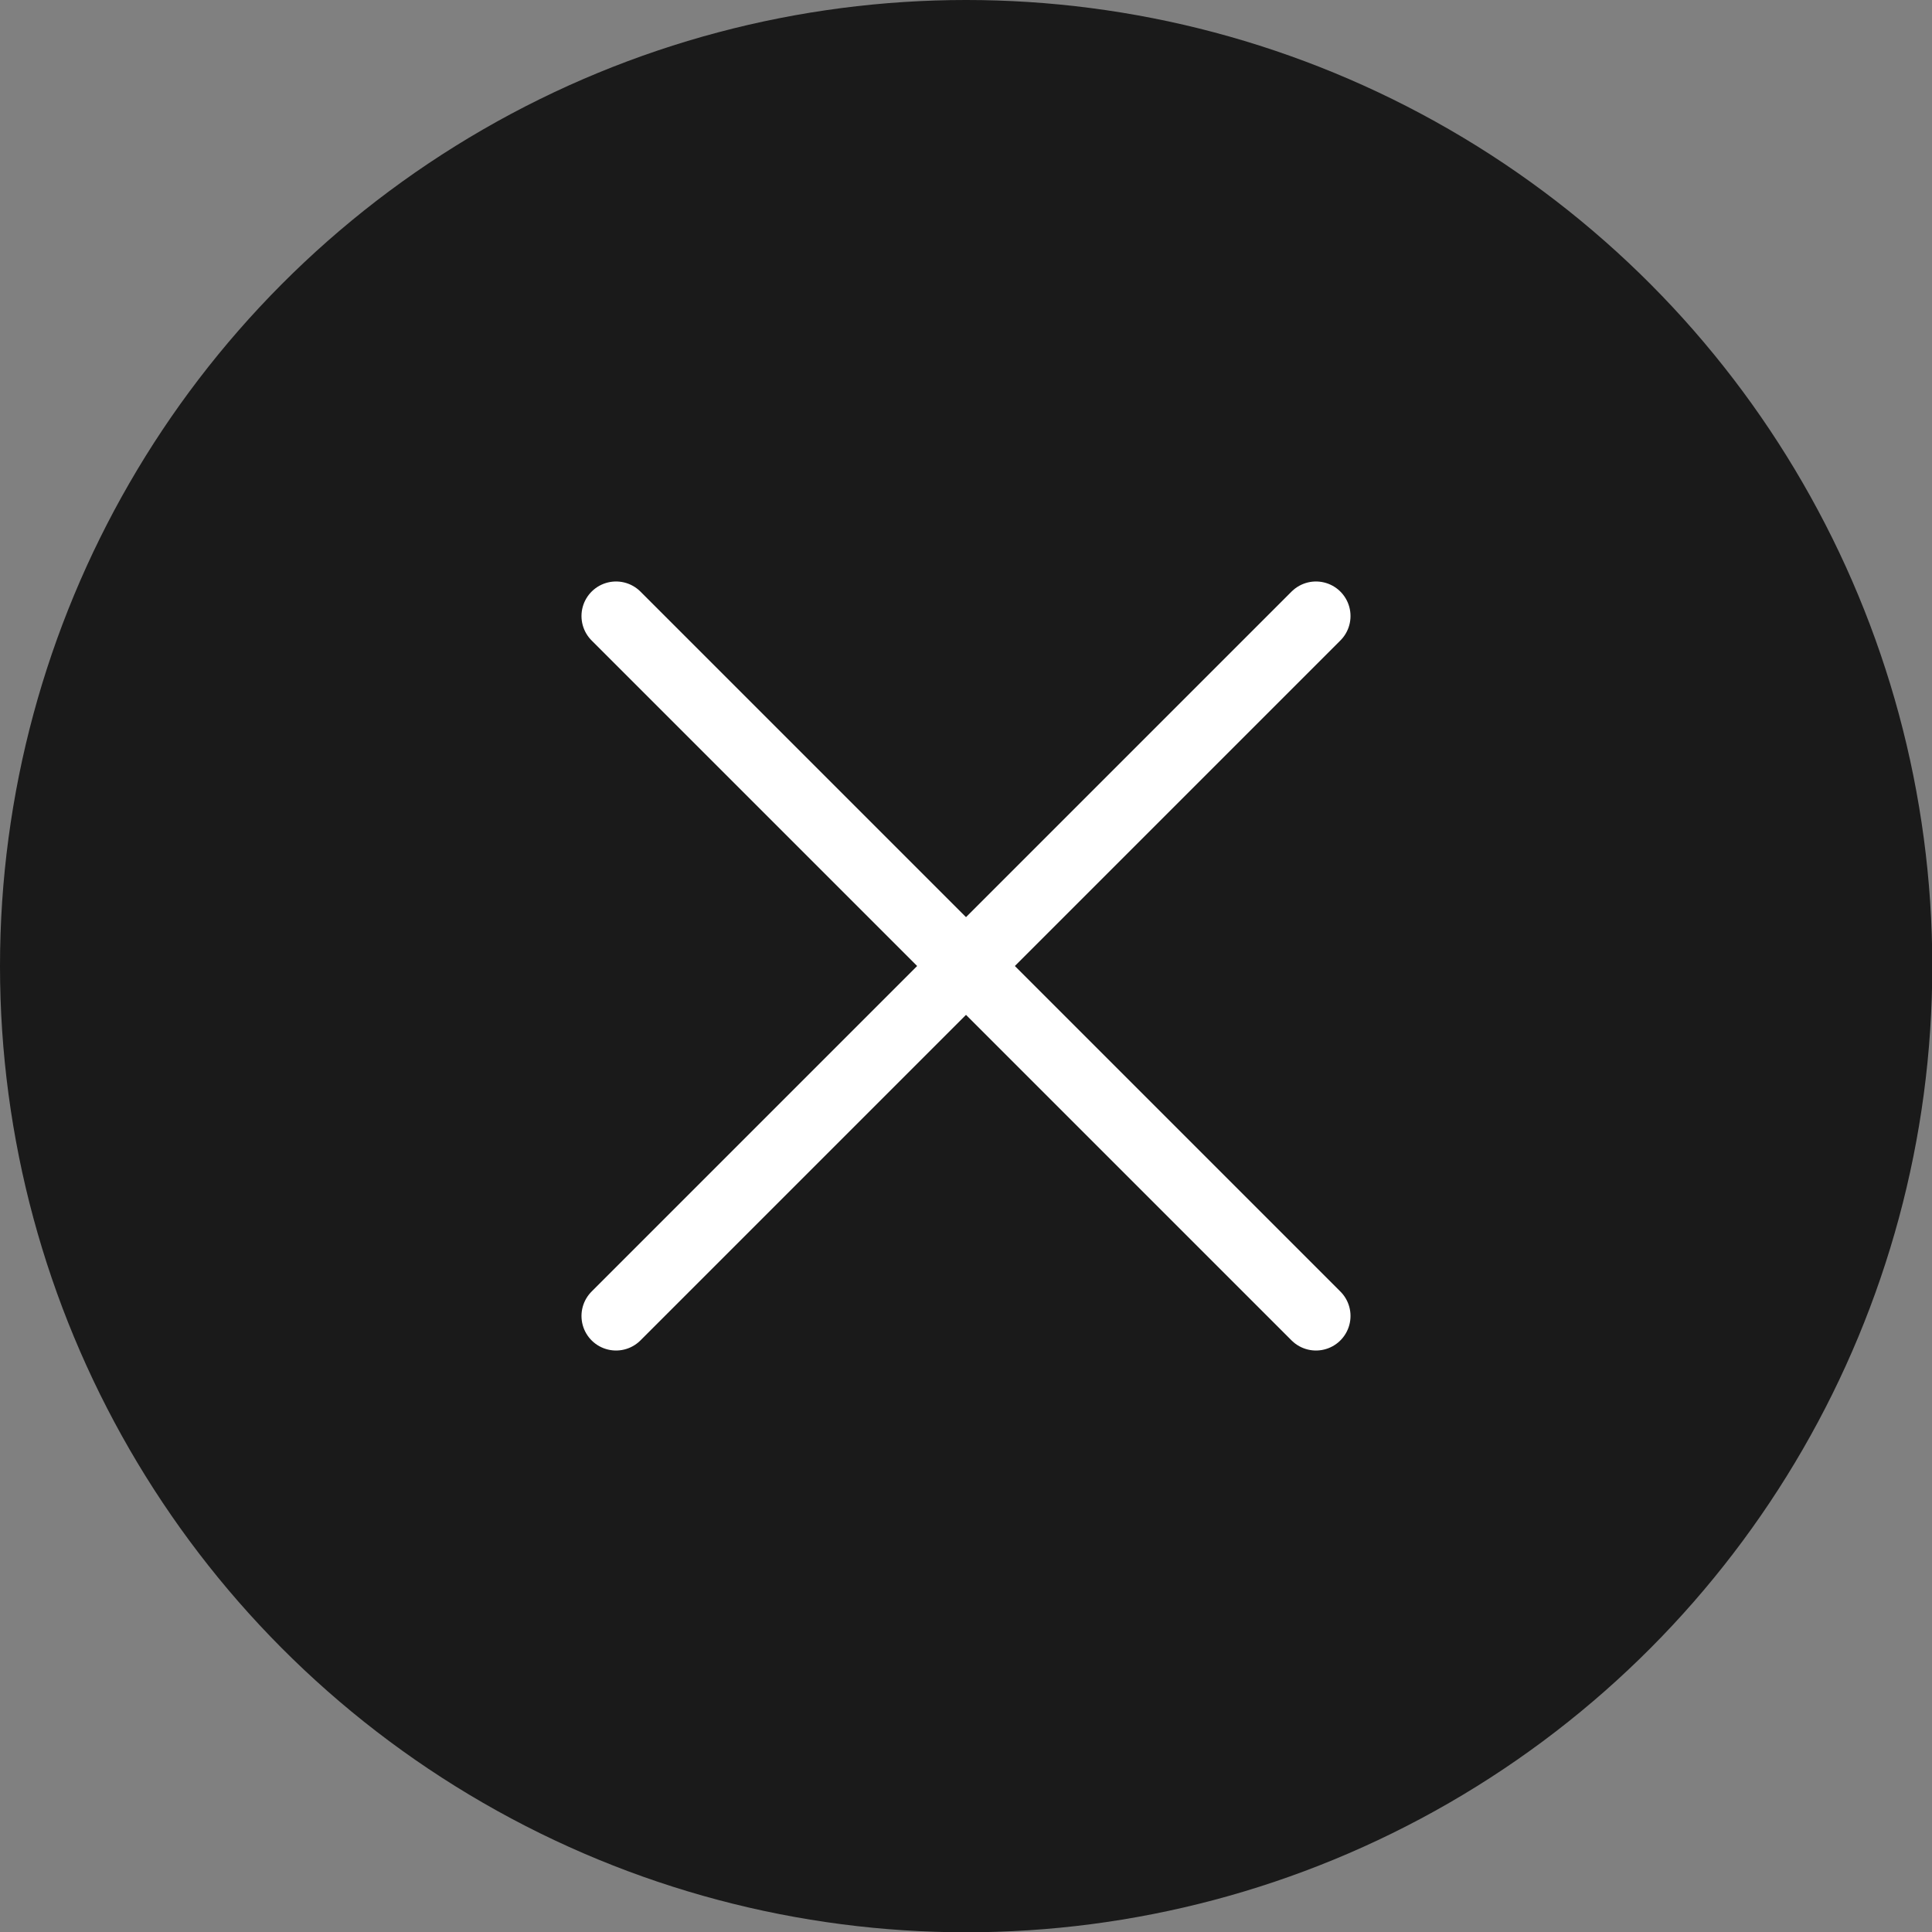
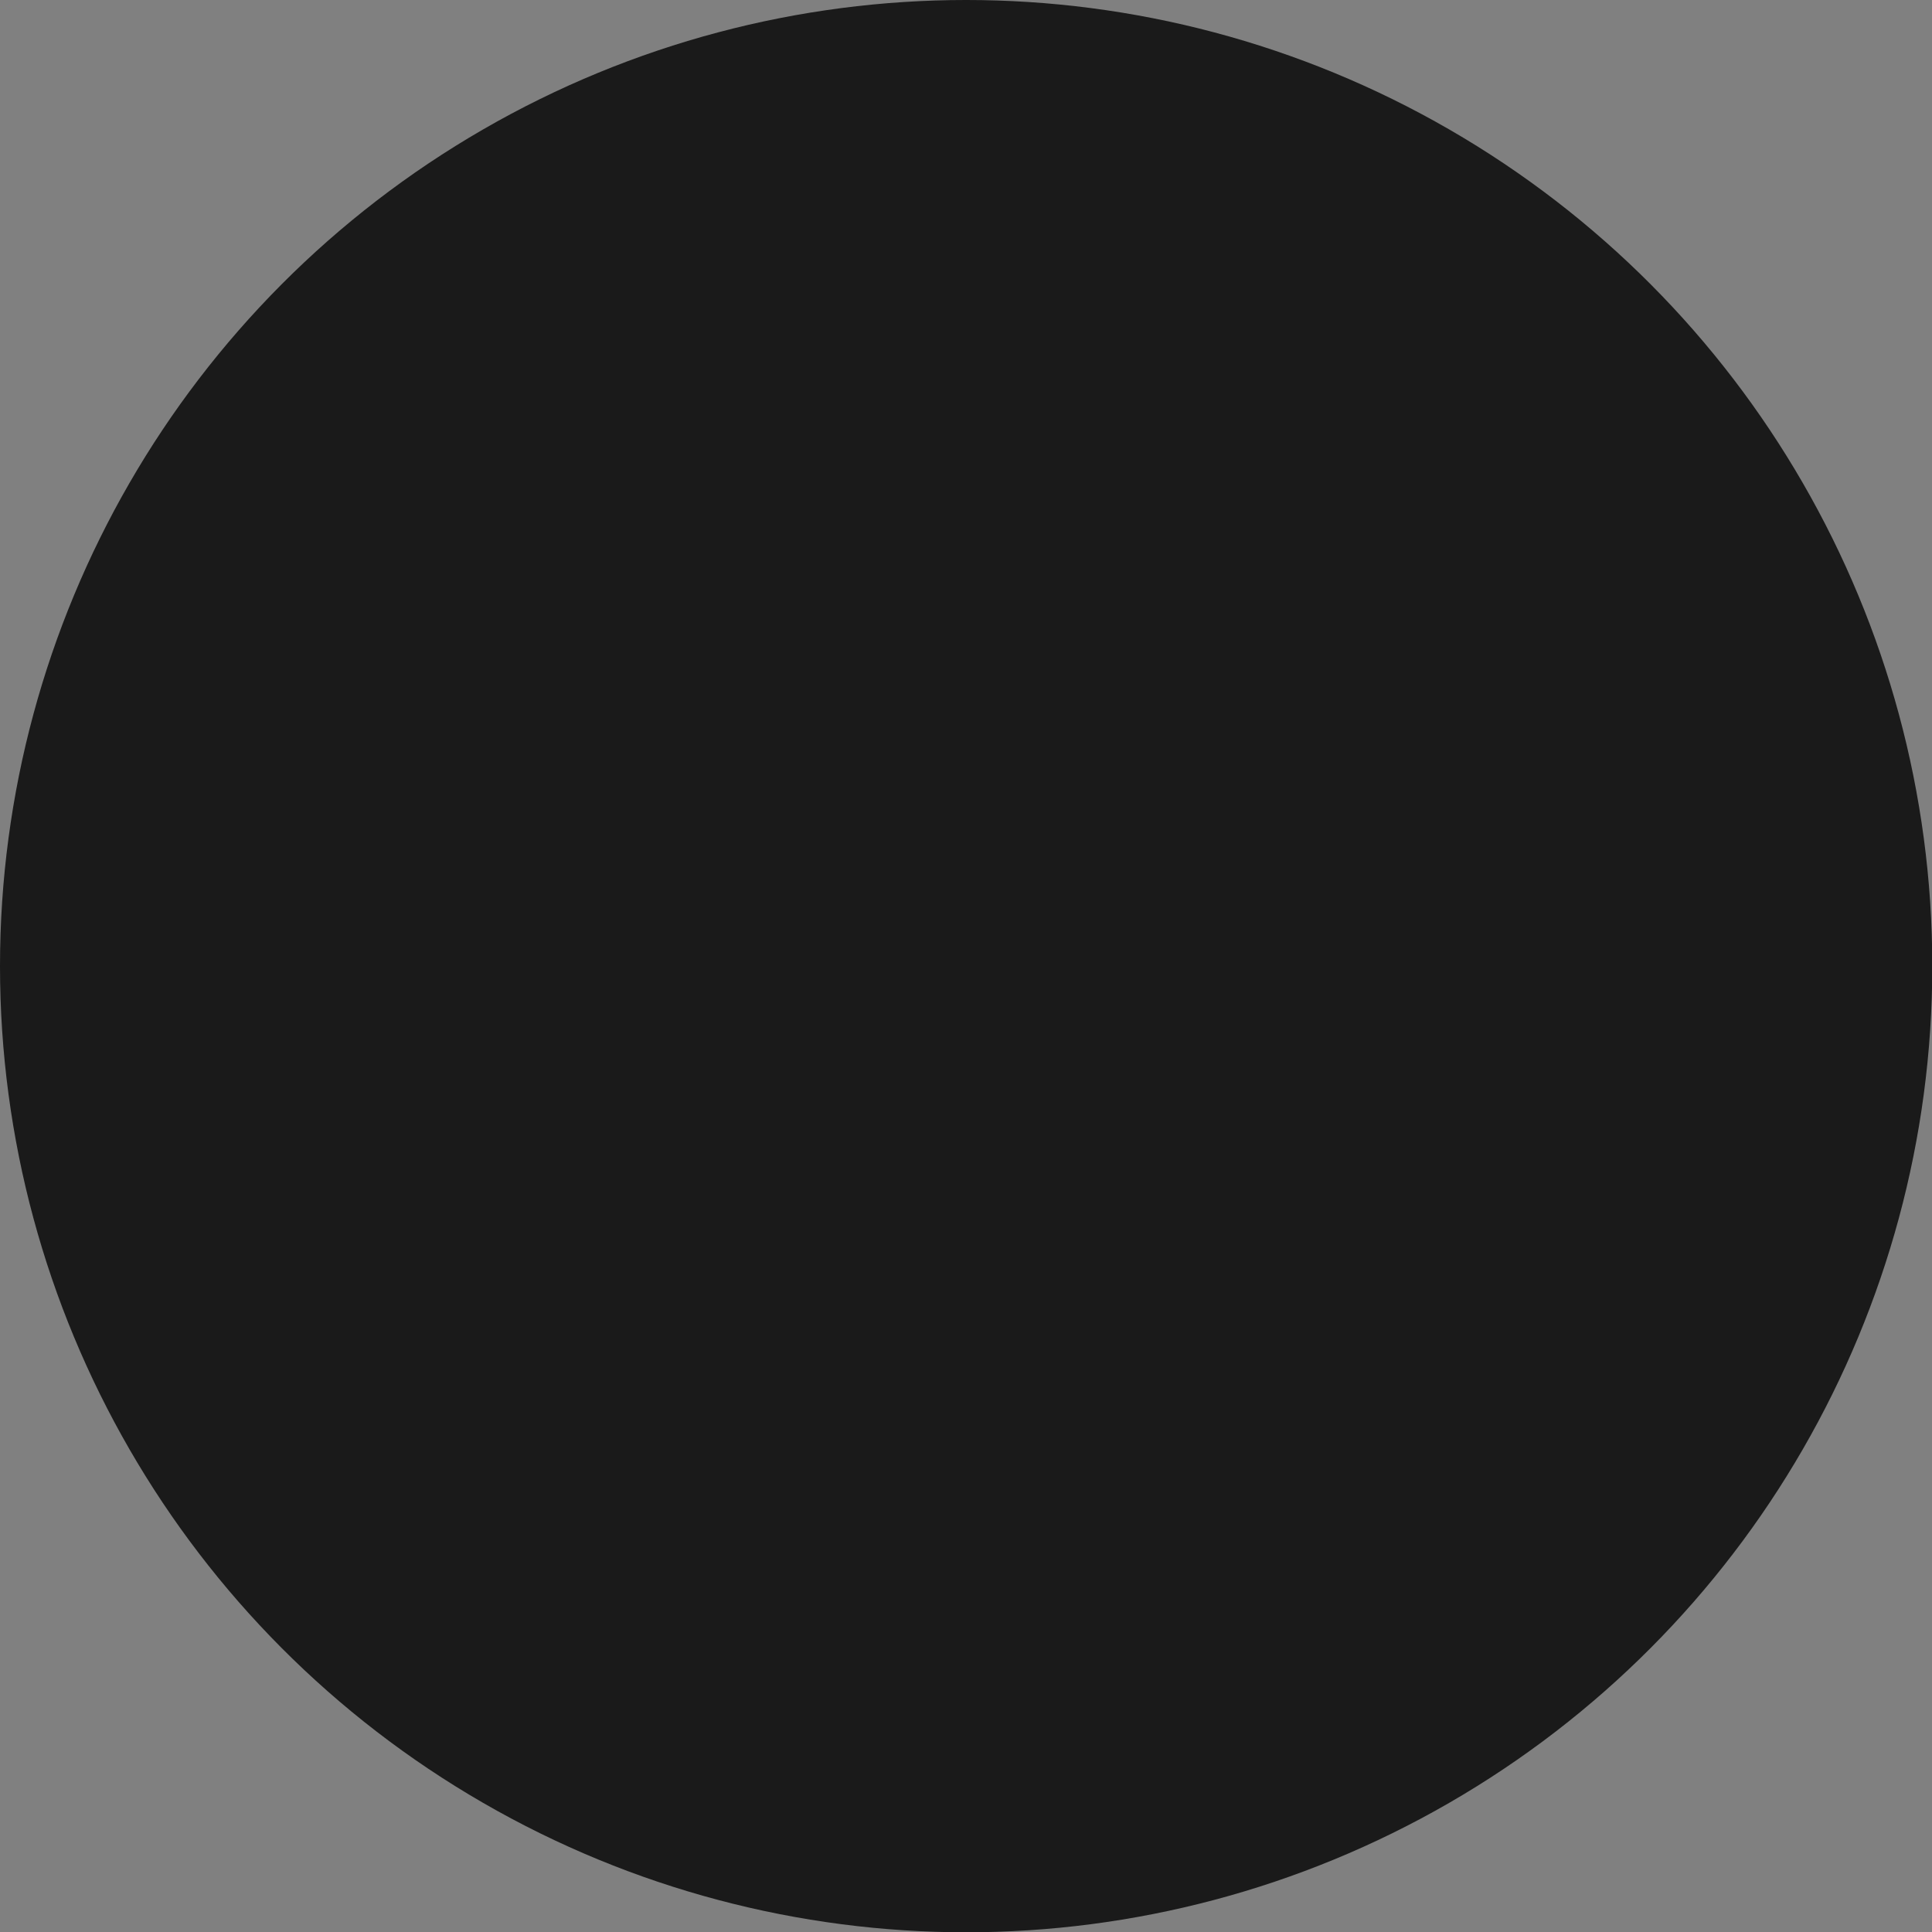
<svg xmlns="http://www.w3.org/2000/svg" viewBox="0 0 66.55 66.55">
  <rect x="0" y="0" width="66.55" height="66.55" fill="#808080" stroke="none" />
  <defs>
    <style>.cls-1{fill:#1a1a1a;}.cls-2{fill:none;stroke:#fff;stroke-linecap:round;stroke-linejoin:round;stroke-width:2.38px;}</style>
  </defs>
  <title>control-icon</title>
  <g id="Capa_2" data-name="Capa 2">
    <g id="iconos">
      <circle class="cls-1" cx="33.28" cy="33.28" r="33.28" />
-       <line class="cls-2" x1="21.22" y1="21.22" x2="45.33" y2="45.33" />
-       <line class="cls-2" x1="45.33" y1="21.22" x2="21.22" y2="45.33" />
    </g>
  </g>
</svg>